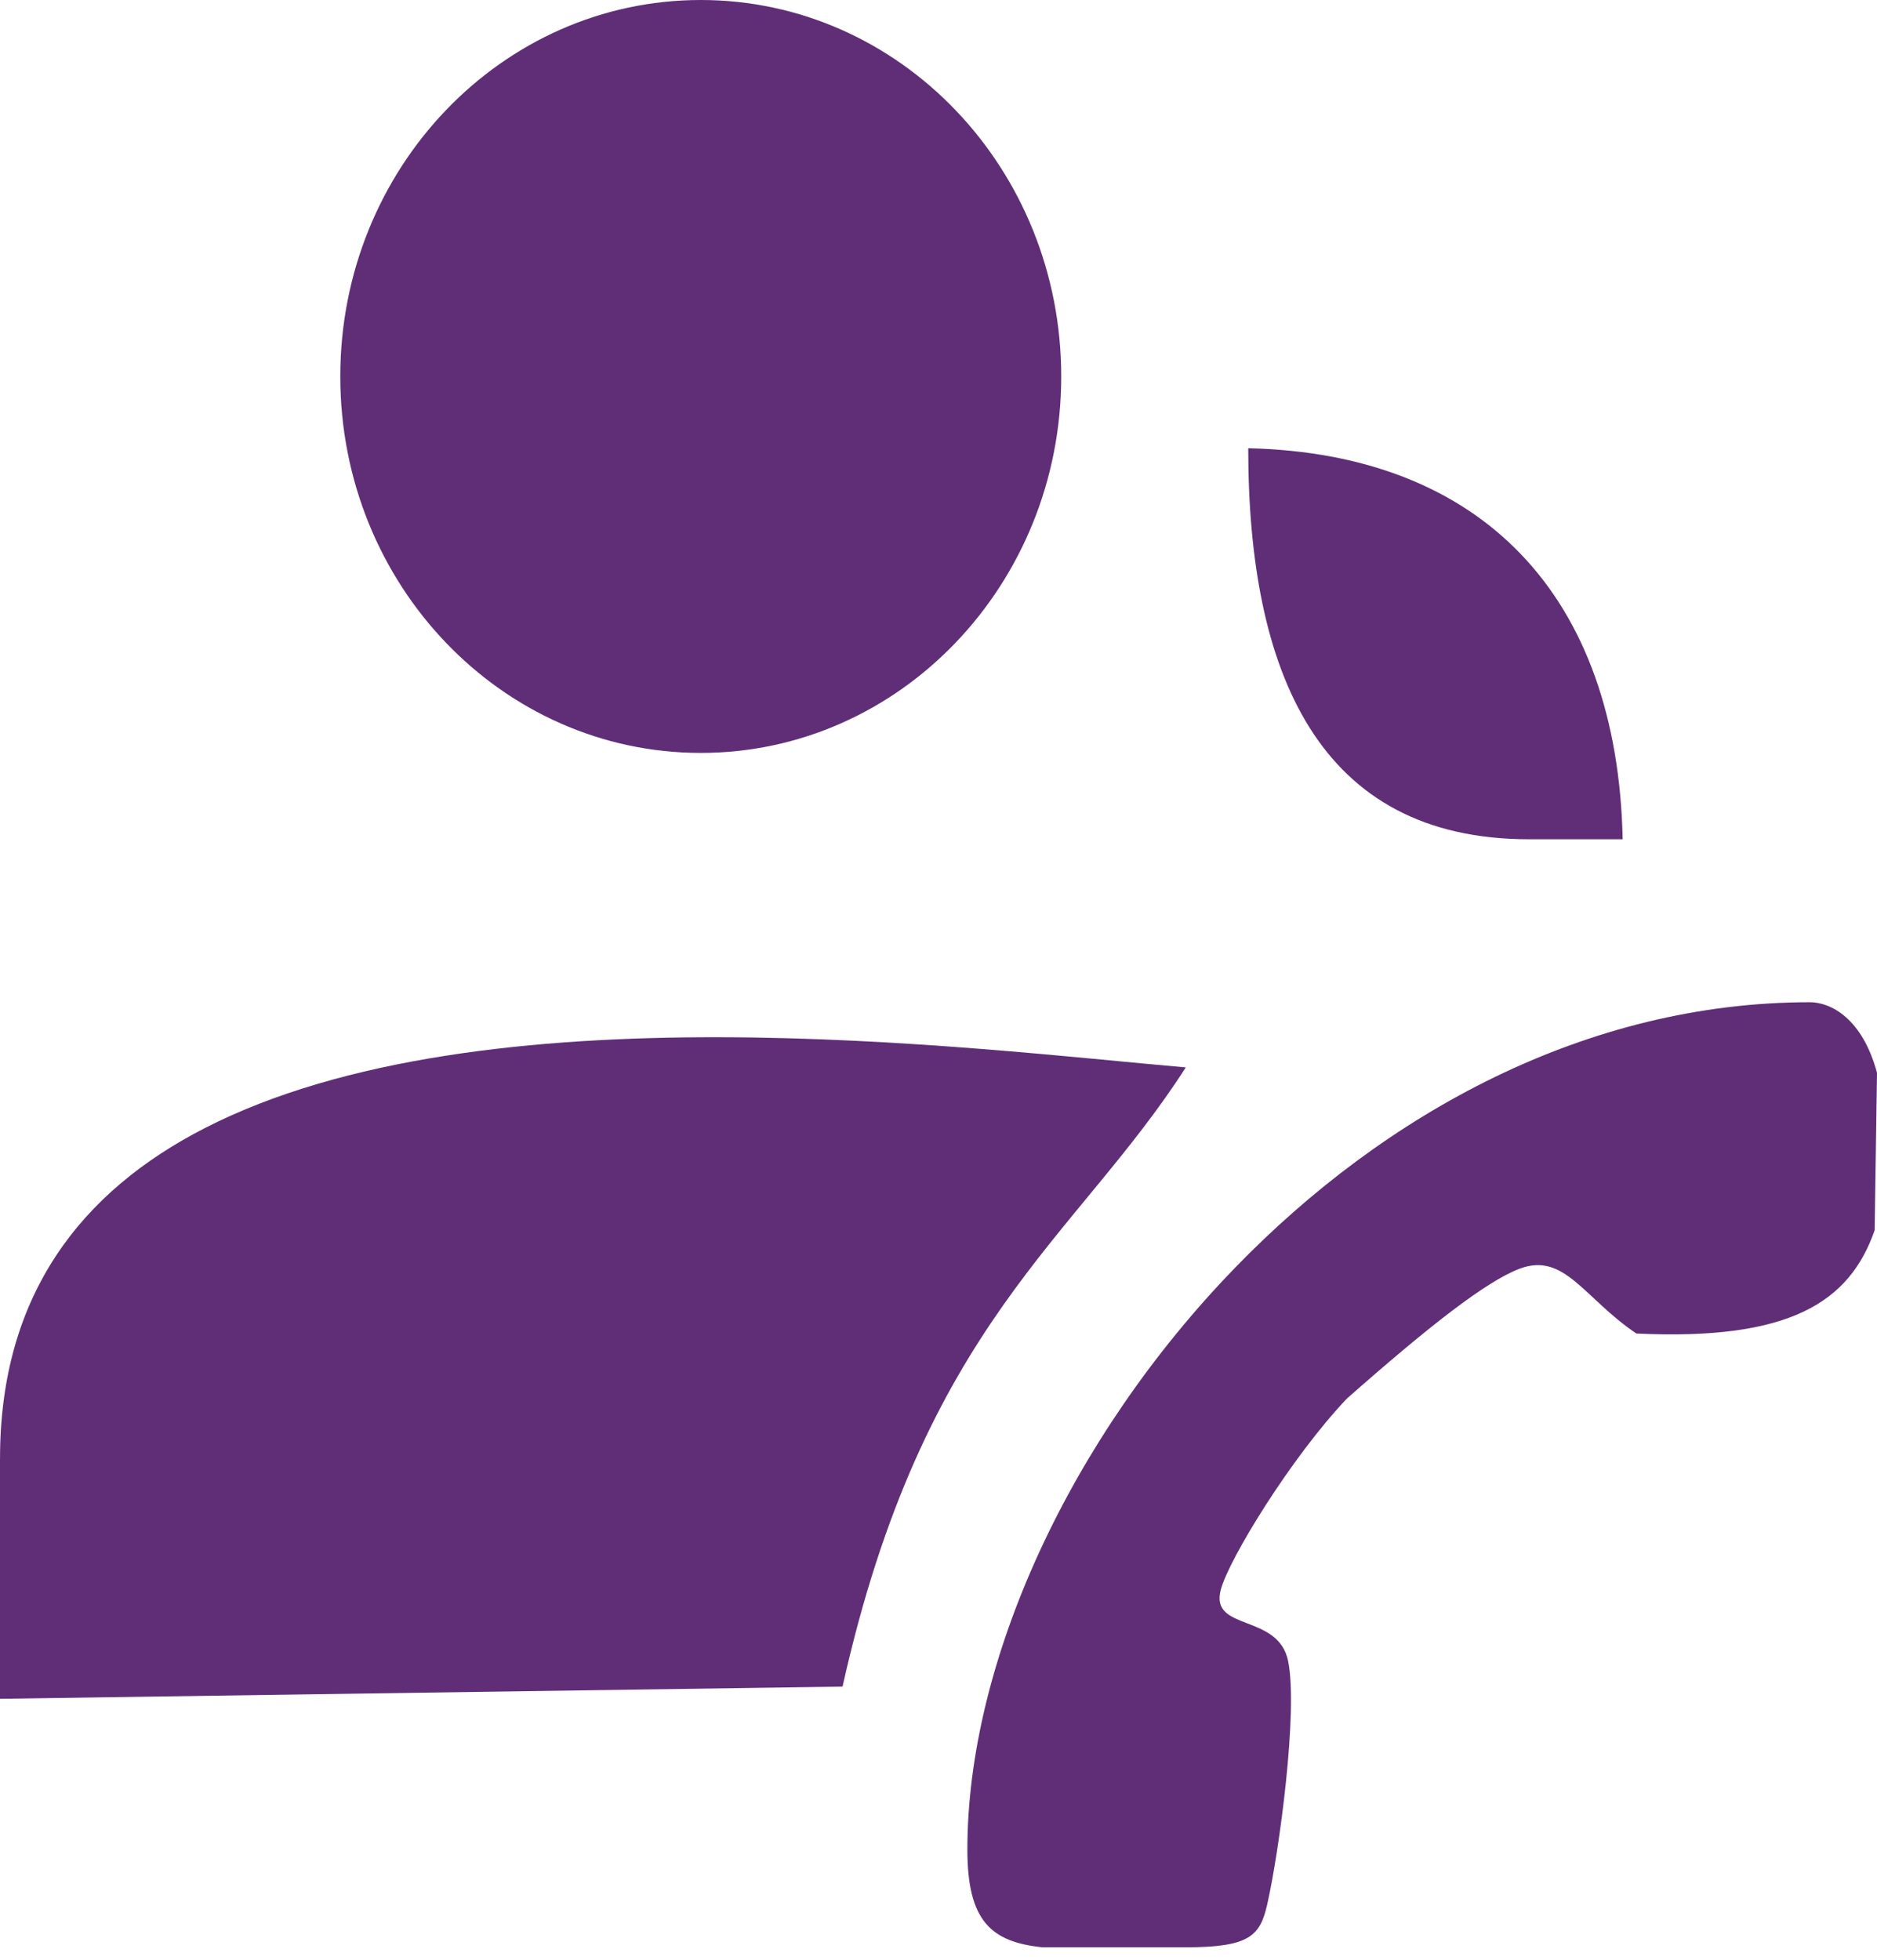
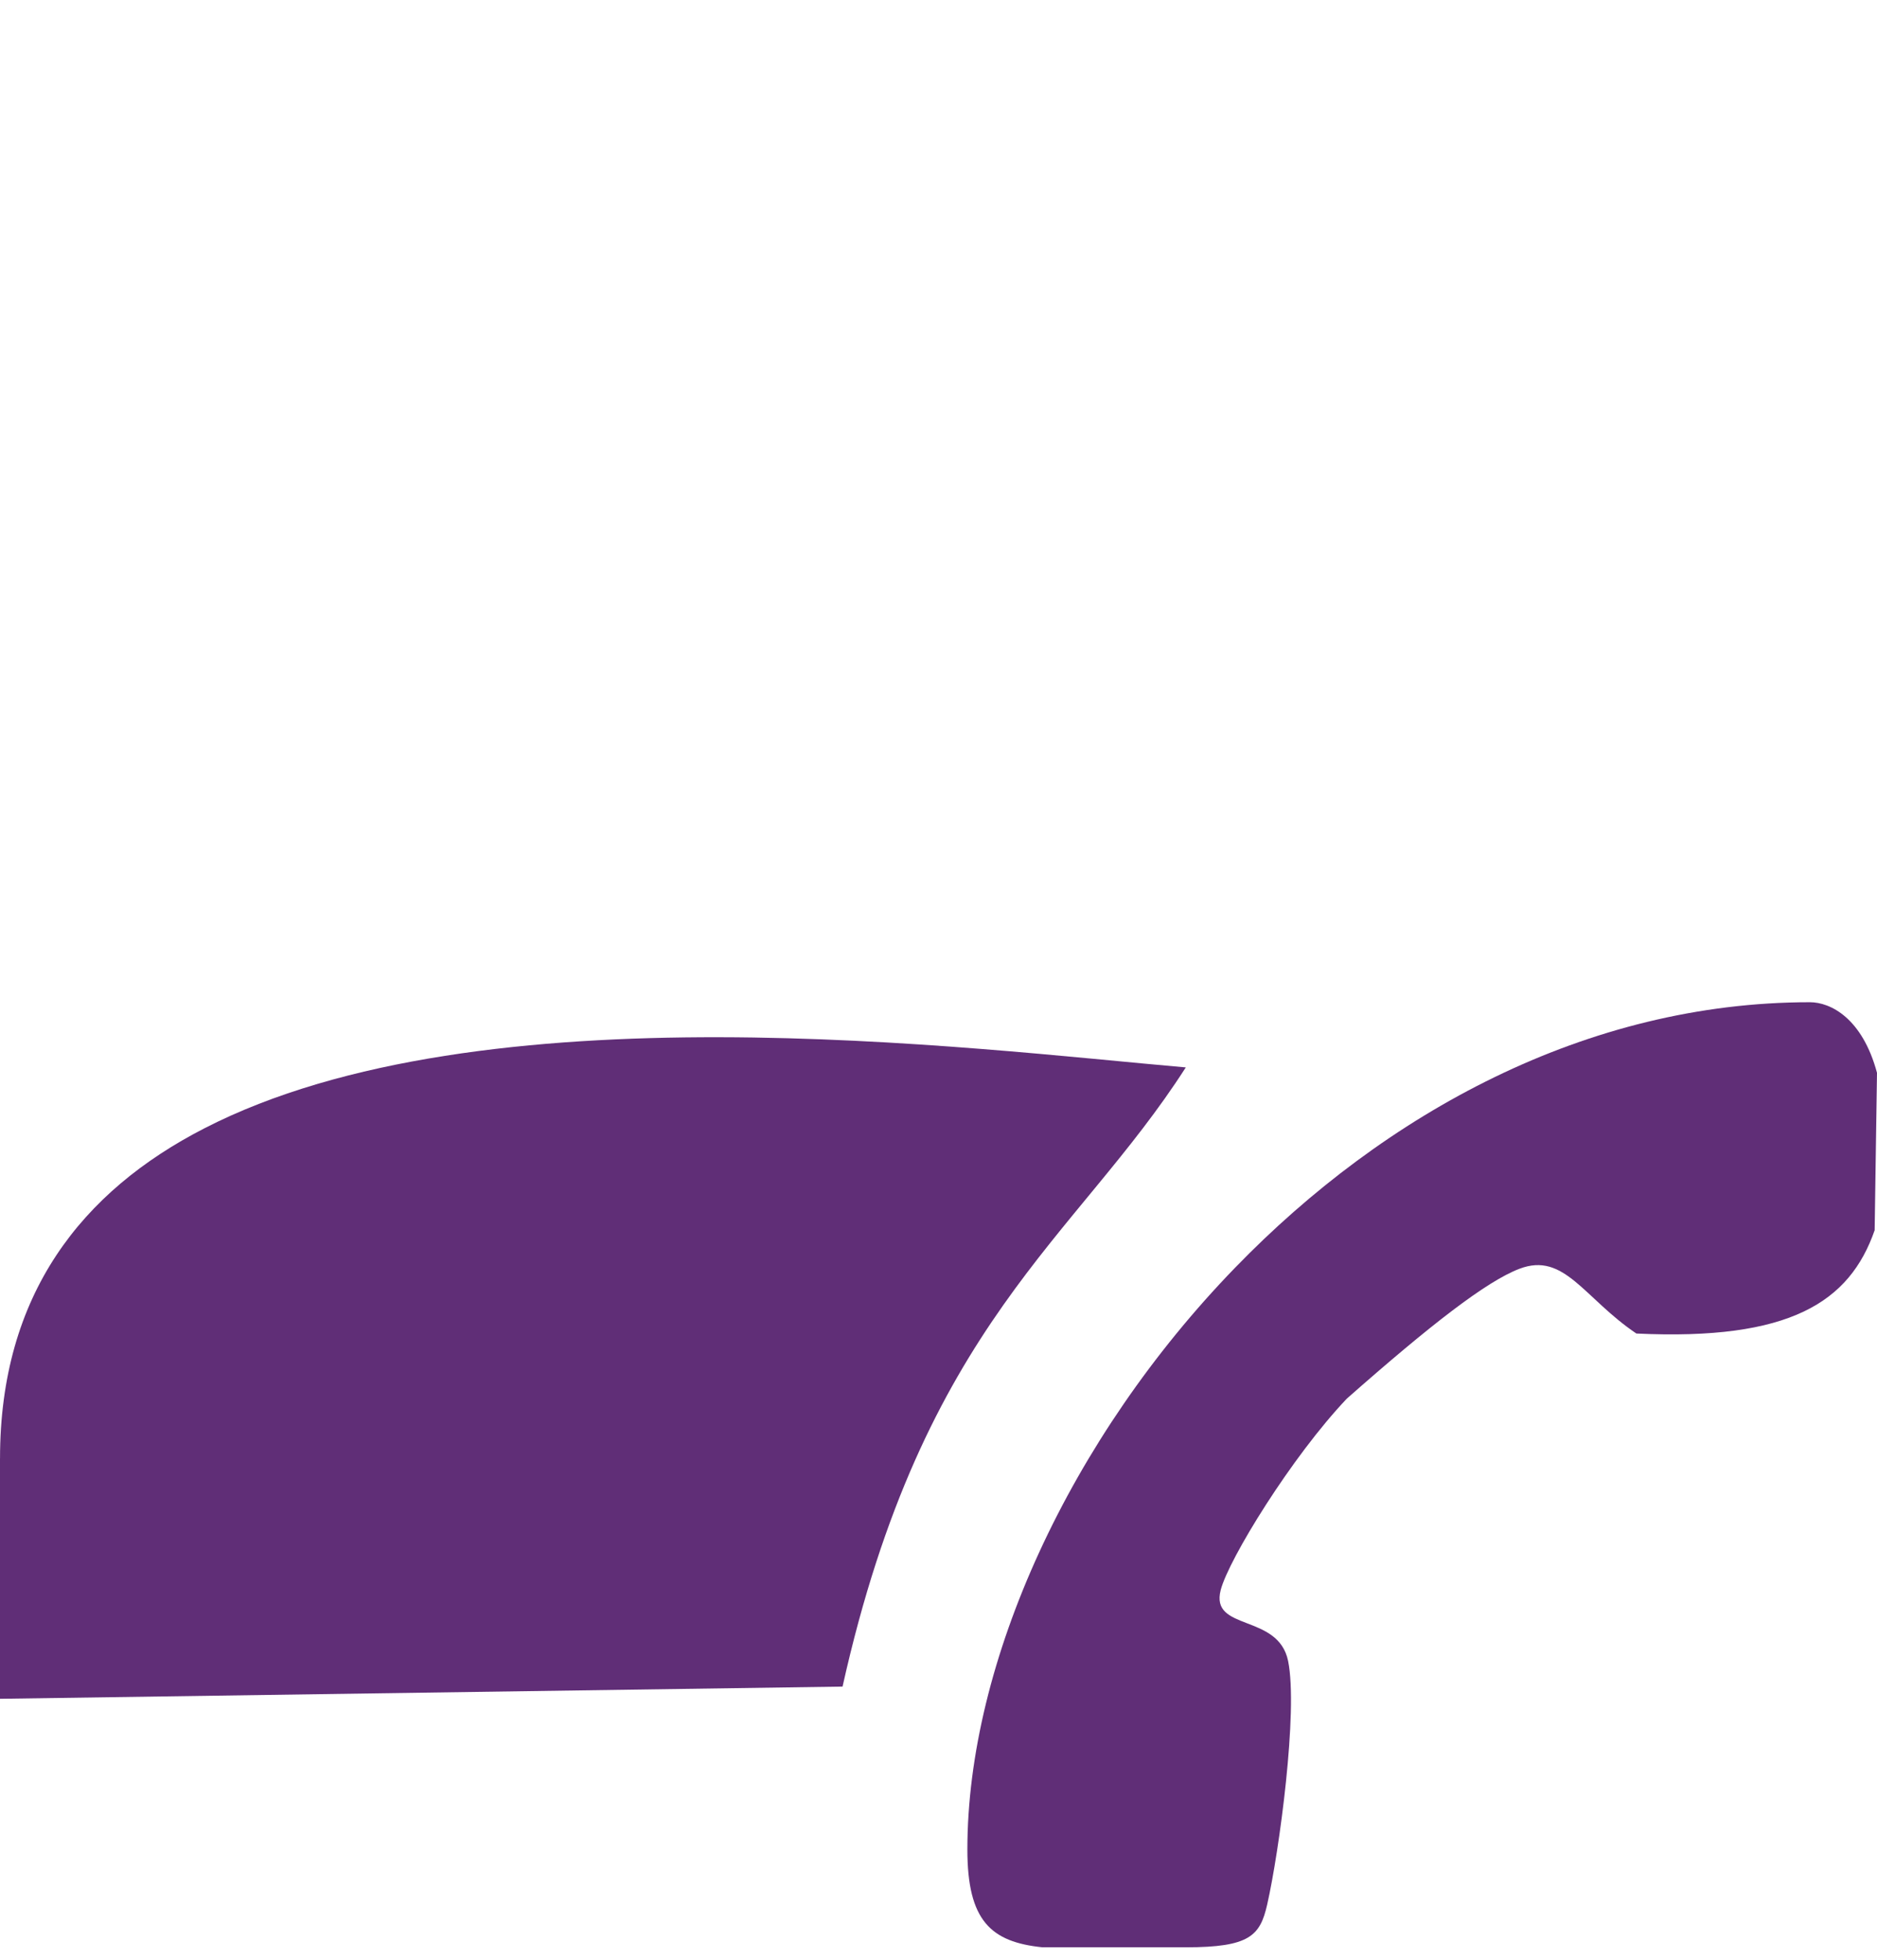
<svg xmlns="http://www.w3.org/2000/svg" width="68" height="71" viewBox="0 0 68 71" fill="none">
  <path fill-rule="evenodd" clip-rule="evenodd" d="M0 52.826V61.531L30.524 61.089C33.462 47.922 38.966 44.888 42.959 38.662C35.19 37.987 17.485 35.685 7.397 40.872C2.963 43.151 0.001 46.879 0.001 52.827L0 52.826Z" fill="#602E77" />
  <path fill-rule="evenodd" clip-rule="evenodd" d="M35.046 66.991C35.046 69.58 35.905 70.34 37.766 70.532H42.959C45.277 70.532 45.651 70.112 45.908 68.982C46.346 67.054 47.033 61.965 46.666 60.163C46.31 58.422 43.832 59.102 44.224 57.59C44.513 56.474 46.797 52.76 48.795 50.657C51.825 47.984 53.855 46.408 55.048 45.955C56.674 45.337 57.377 47.018 59.283 48.301C64.849 48.564 67.007 47.163 67.915 44.56L68 38.858C67.465 36.867 66.307 36.301 65.57 36.301C57.481 36.301 50.177 40.313 44.744 45.918C38.761 52.088 35.046 60.19 35.046 66.991Z" fill="#602E77" />
-   <path fill-rule="evenodd" clip-rule="evenodd" d="M55.395 30.399H58.786C58.598 21.567 53.679 16.431 45.221 16.235C45.221 24.37 47.776 30.399 55.395 30.399Z" fill="#602E77" />
-   <path d="M25.387 27.271C32.599 27.271 38.446 21.166 38.446 13.635C38.446 6.105 32.599 0 25.387 0C18.175 0 12.328 6.105 12.328 13.635C12.328 21.166 18.175 27.271 25.387 27.271Z" fill="#602E77" />
</svg>